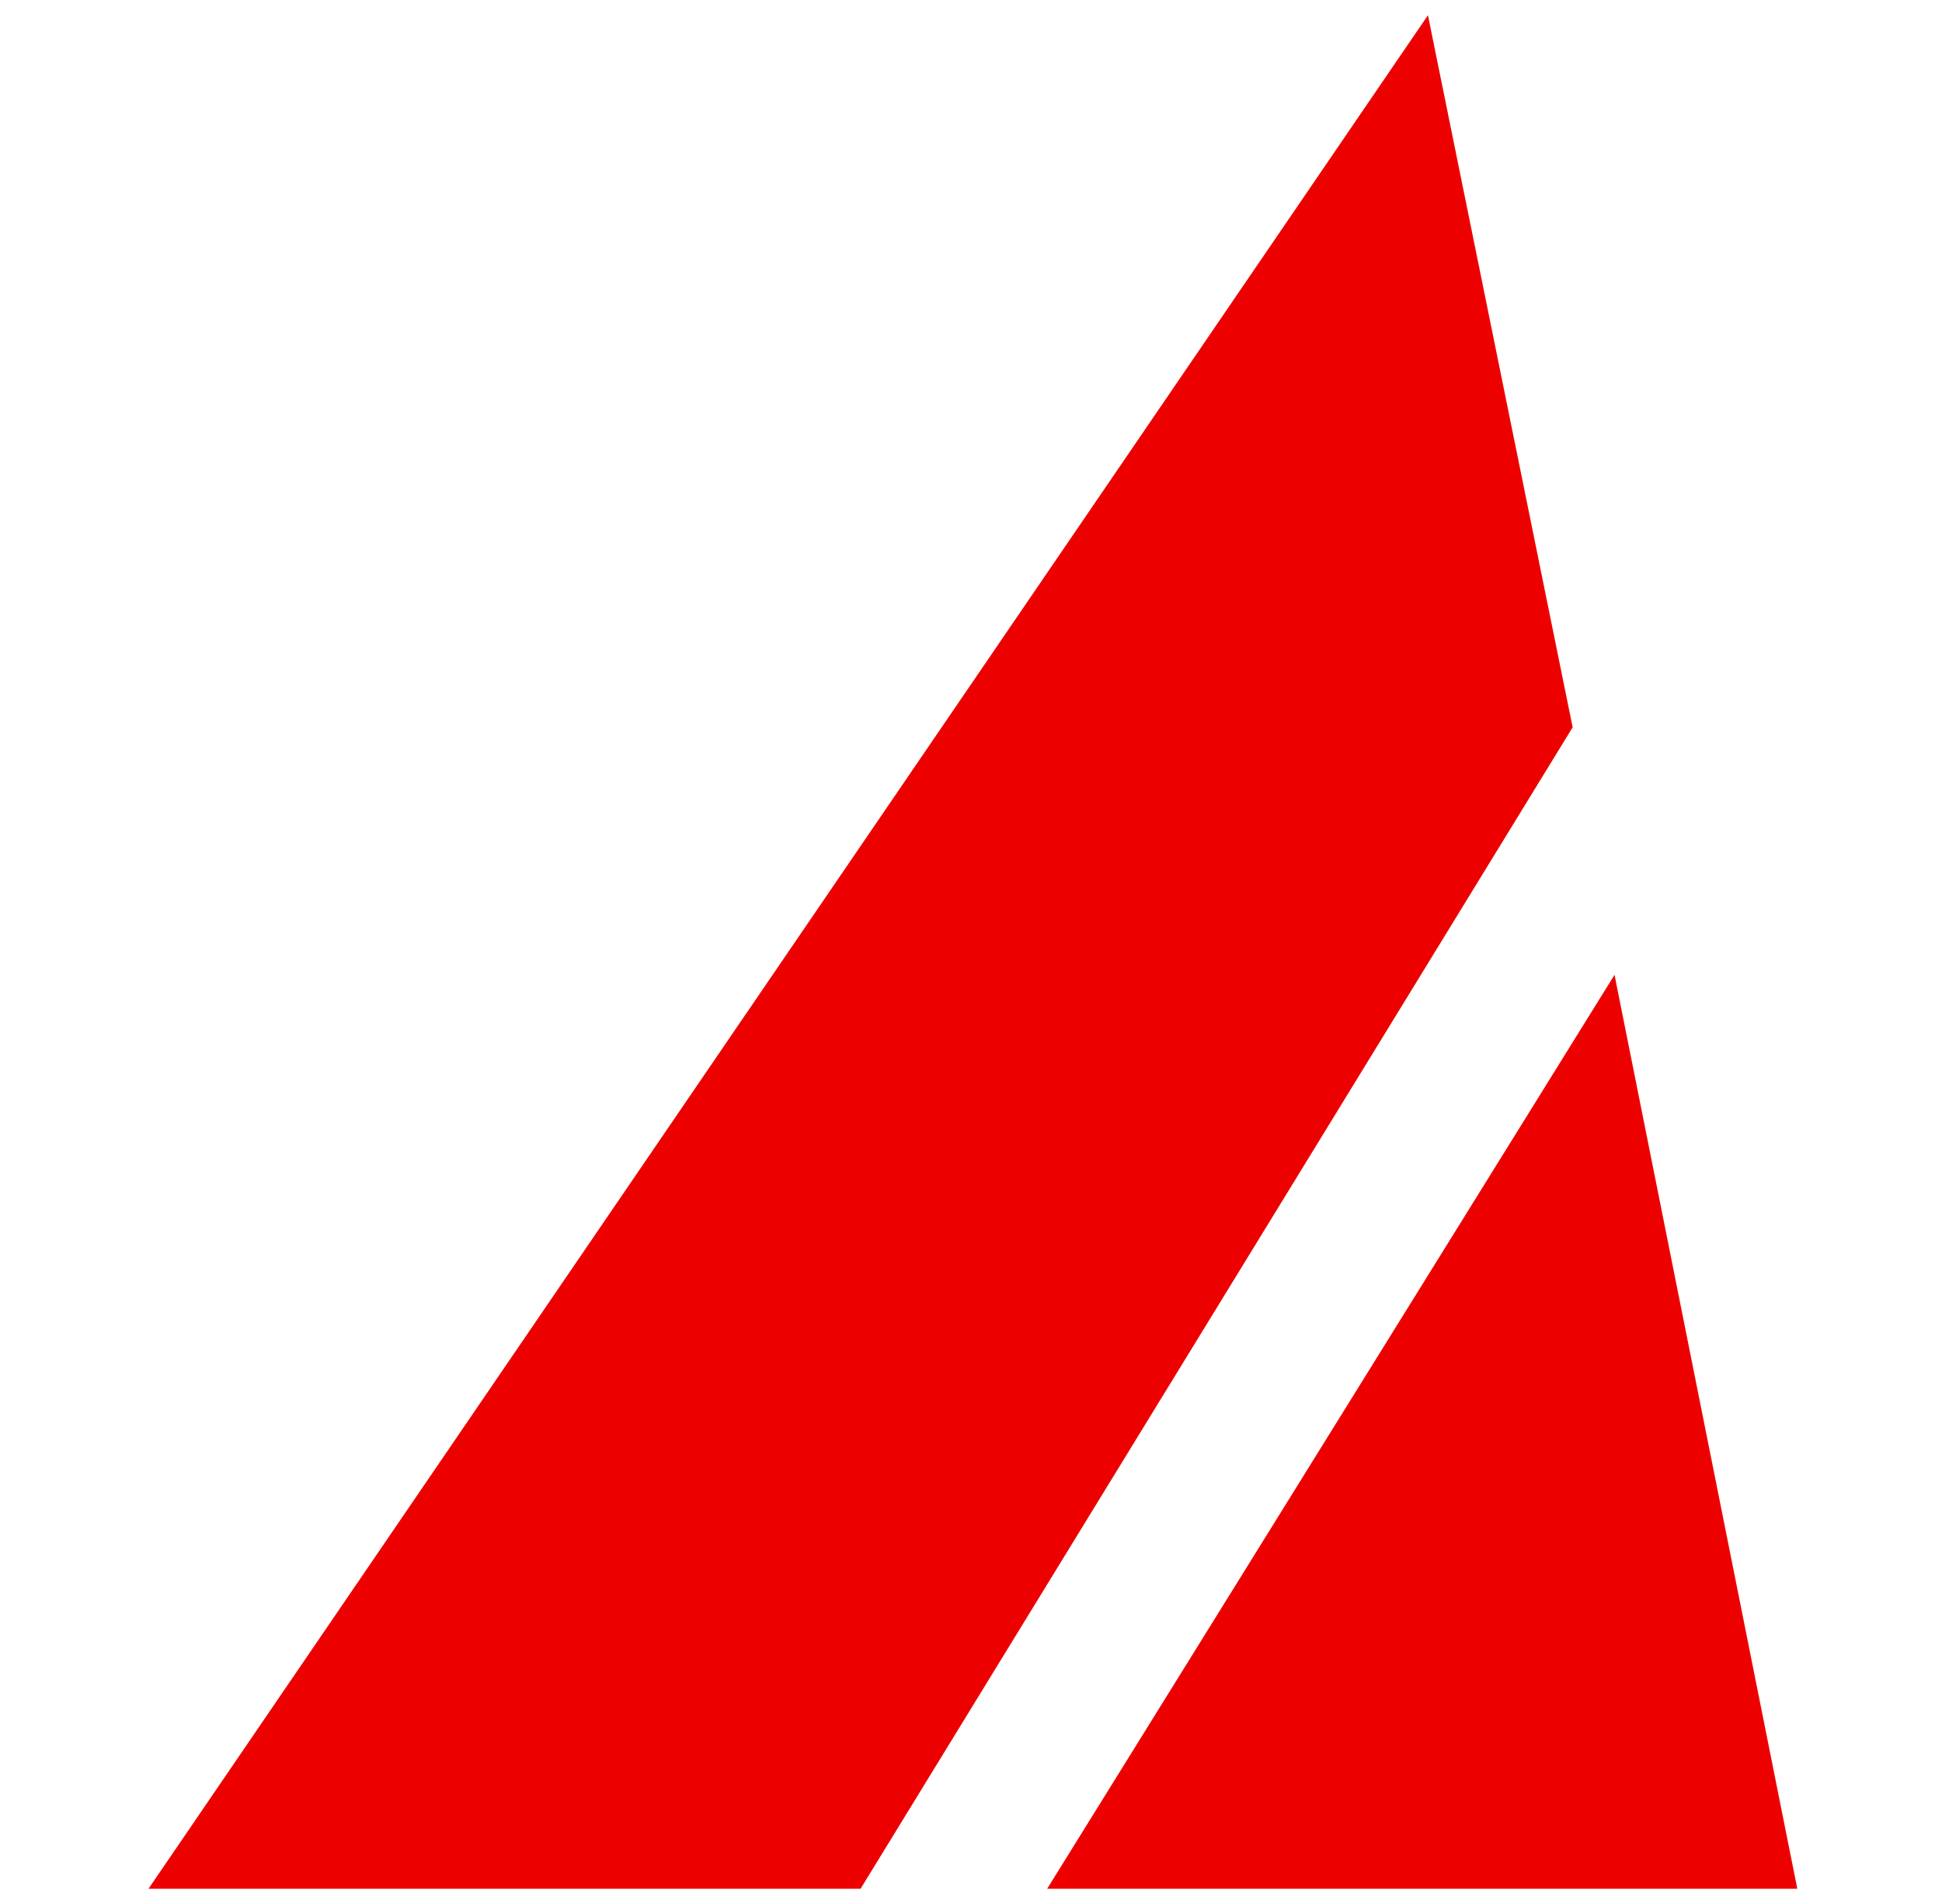
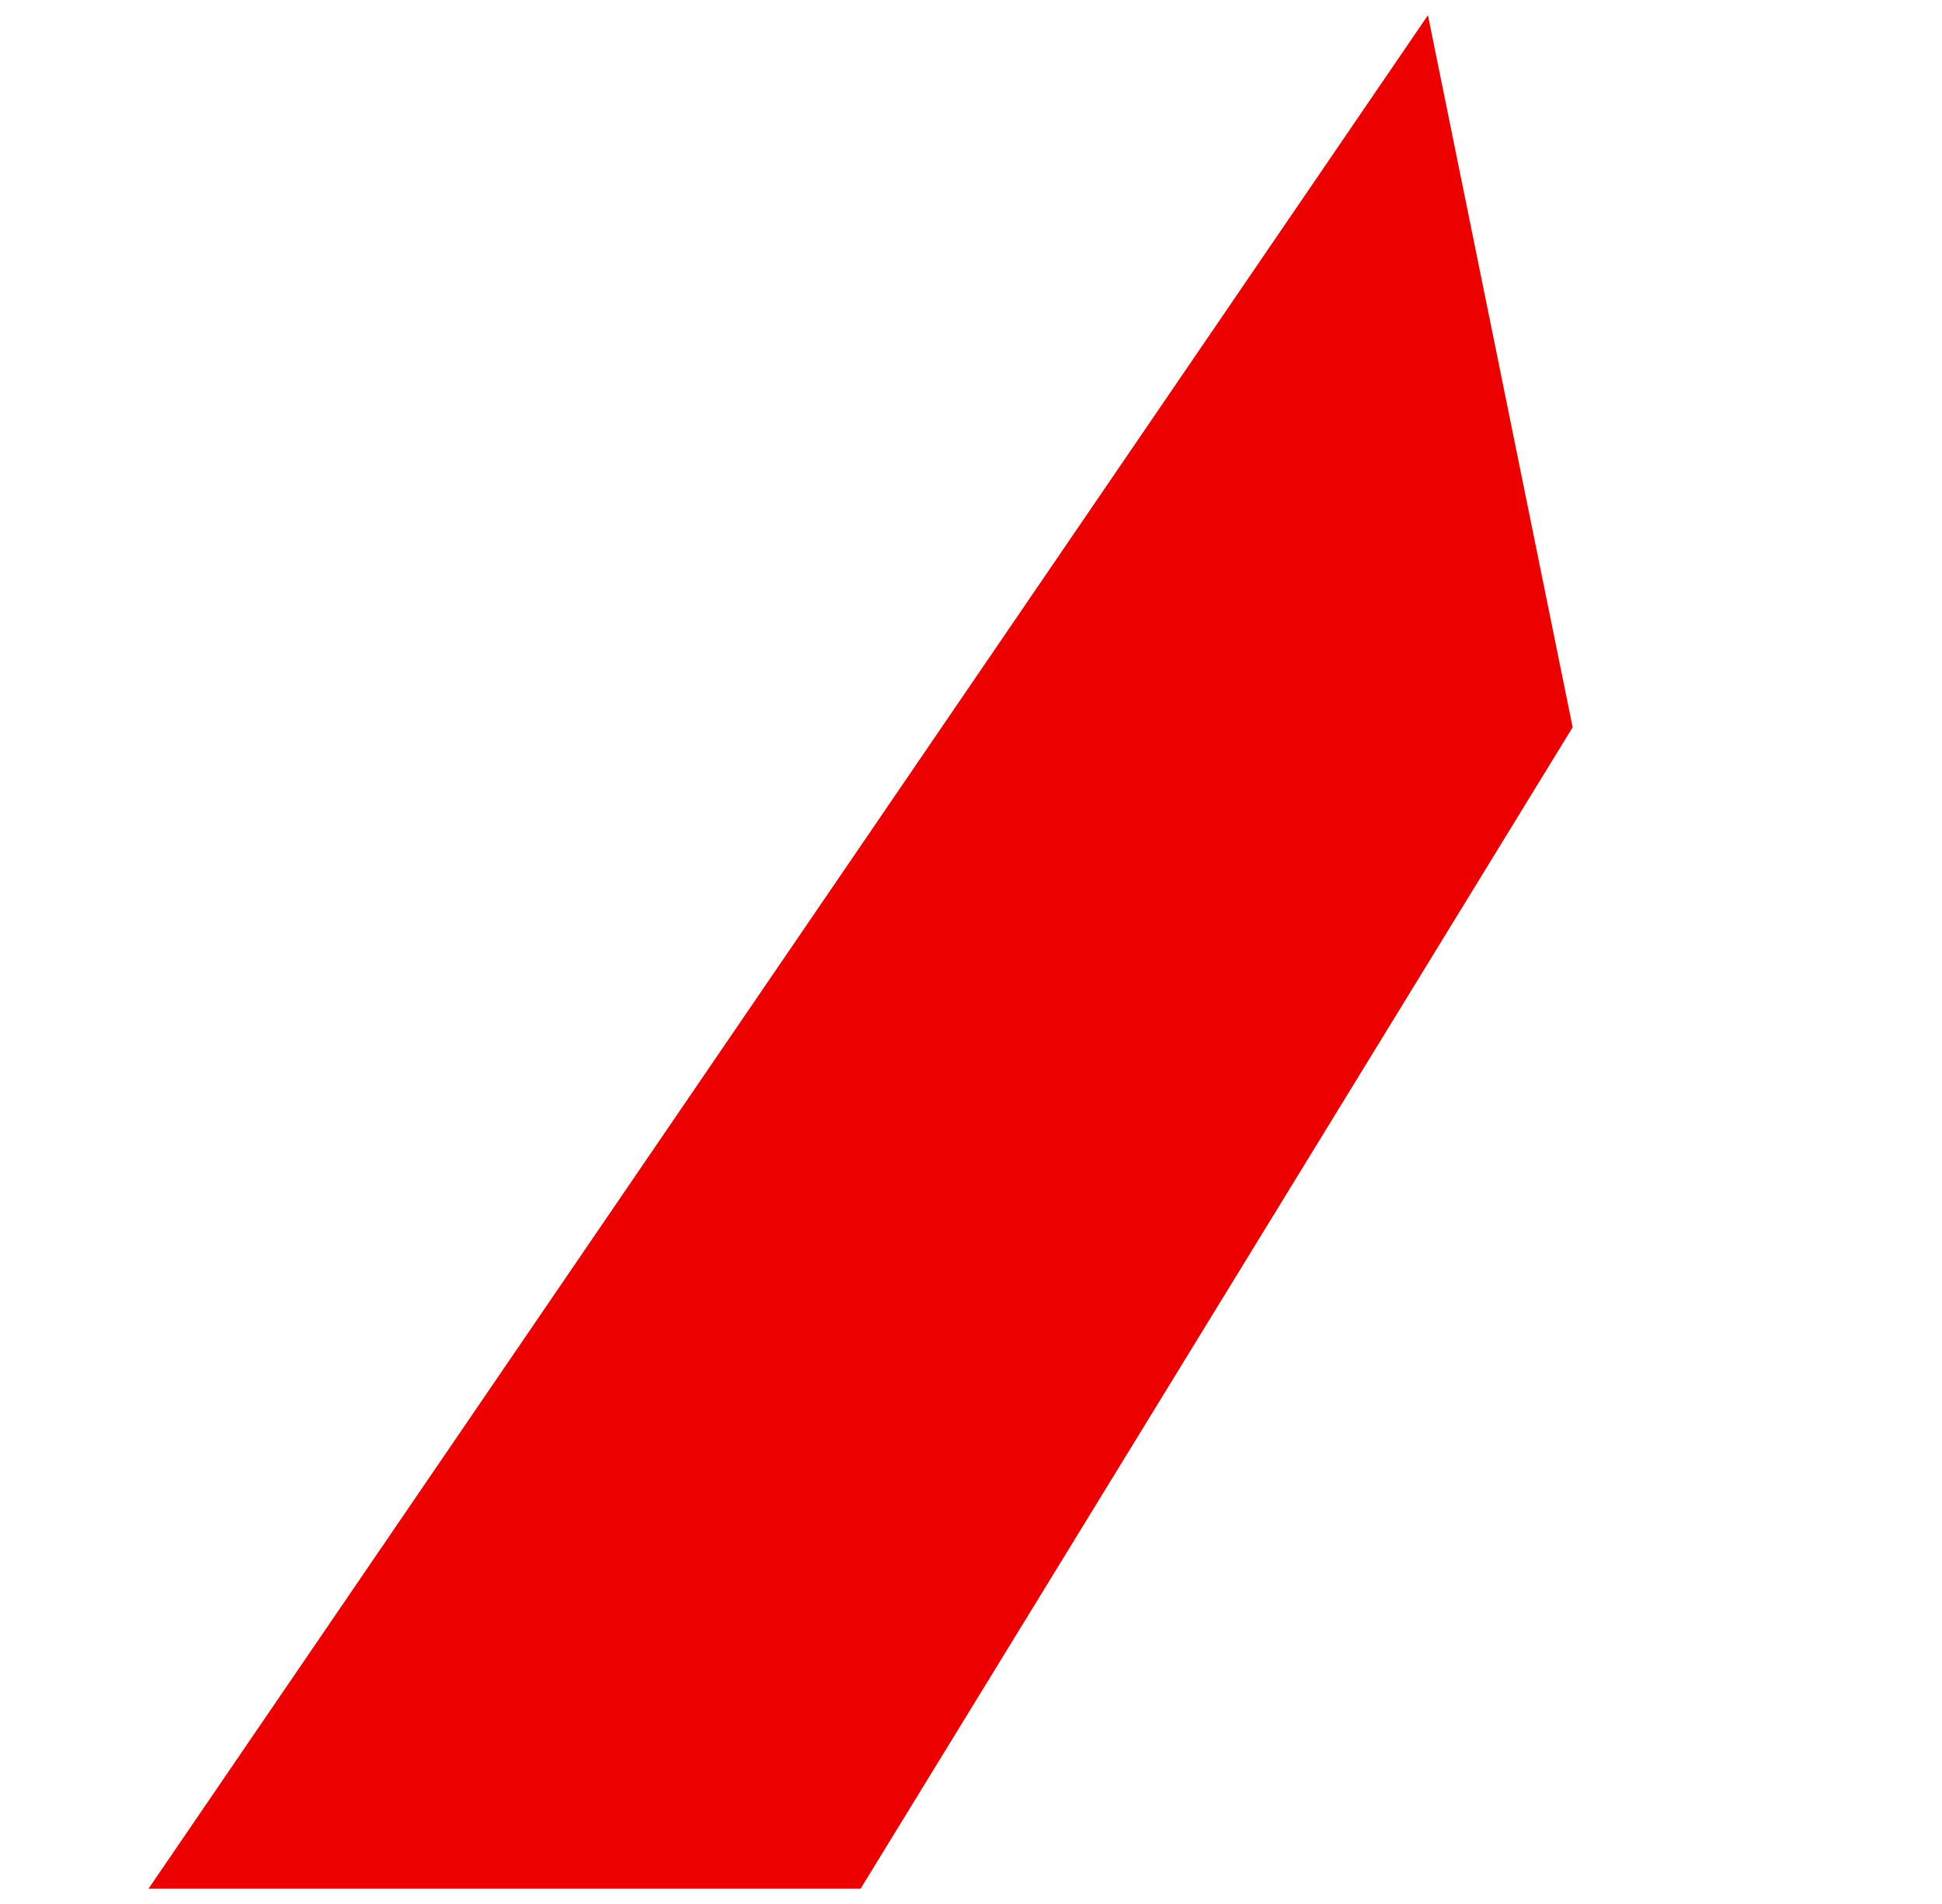
<svg xmlns="http://www.w3.org/2000/svg" version="1.1" viewBox="0 0 51 50">
  <defs>
    <style>
      .cls-1 {
        fill: #ed0000;
      }
    </style>
  </defs>
  <g>
    <g id="katman_1">
      <g>
        <polygon class="cls-1" points="3.9 49.6 37.5 .4 41.3 19.1 22.6 49.6 3.9 49.6" />
-         <polygon class="cls-1" points="27.5 49.6 42.4 25.6 47.2 49.6 27.5 49.6" />
      </g>
    </g>
  </g>
</svg>